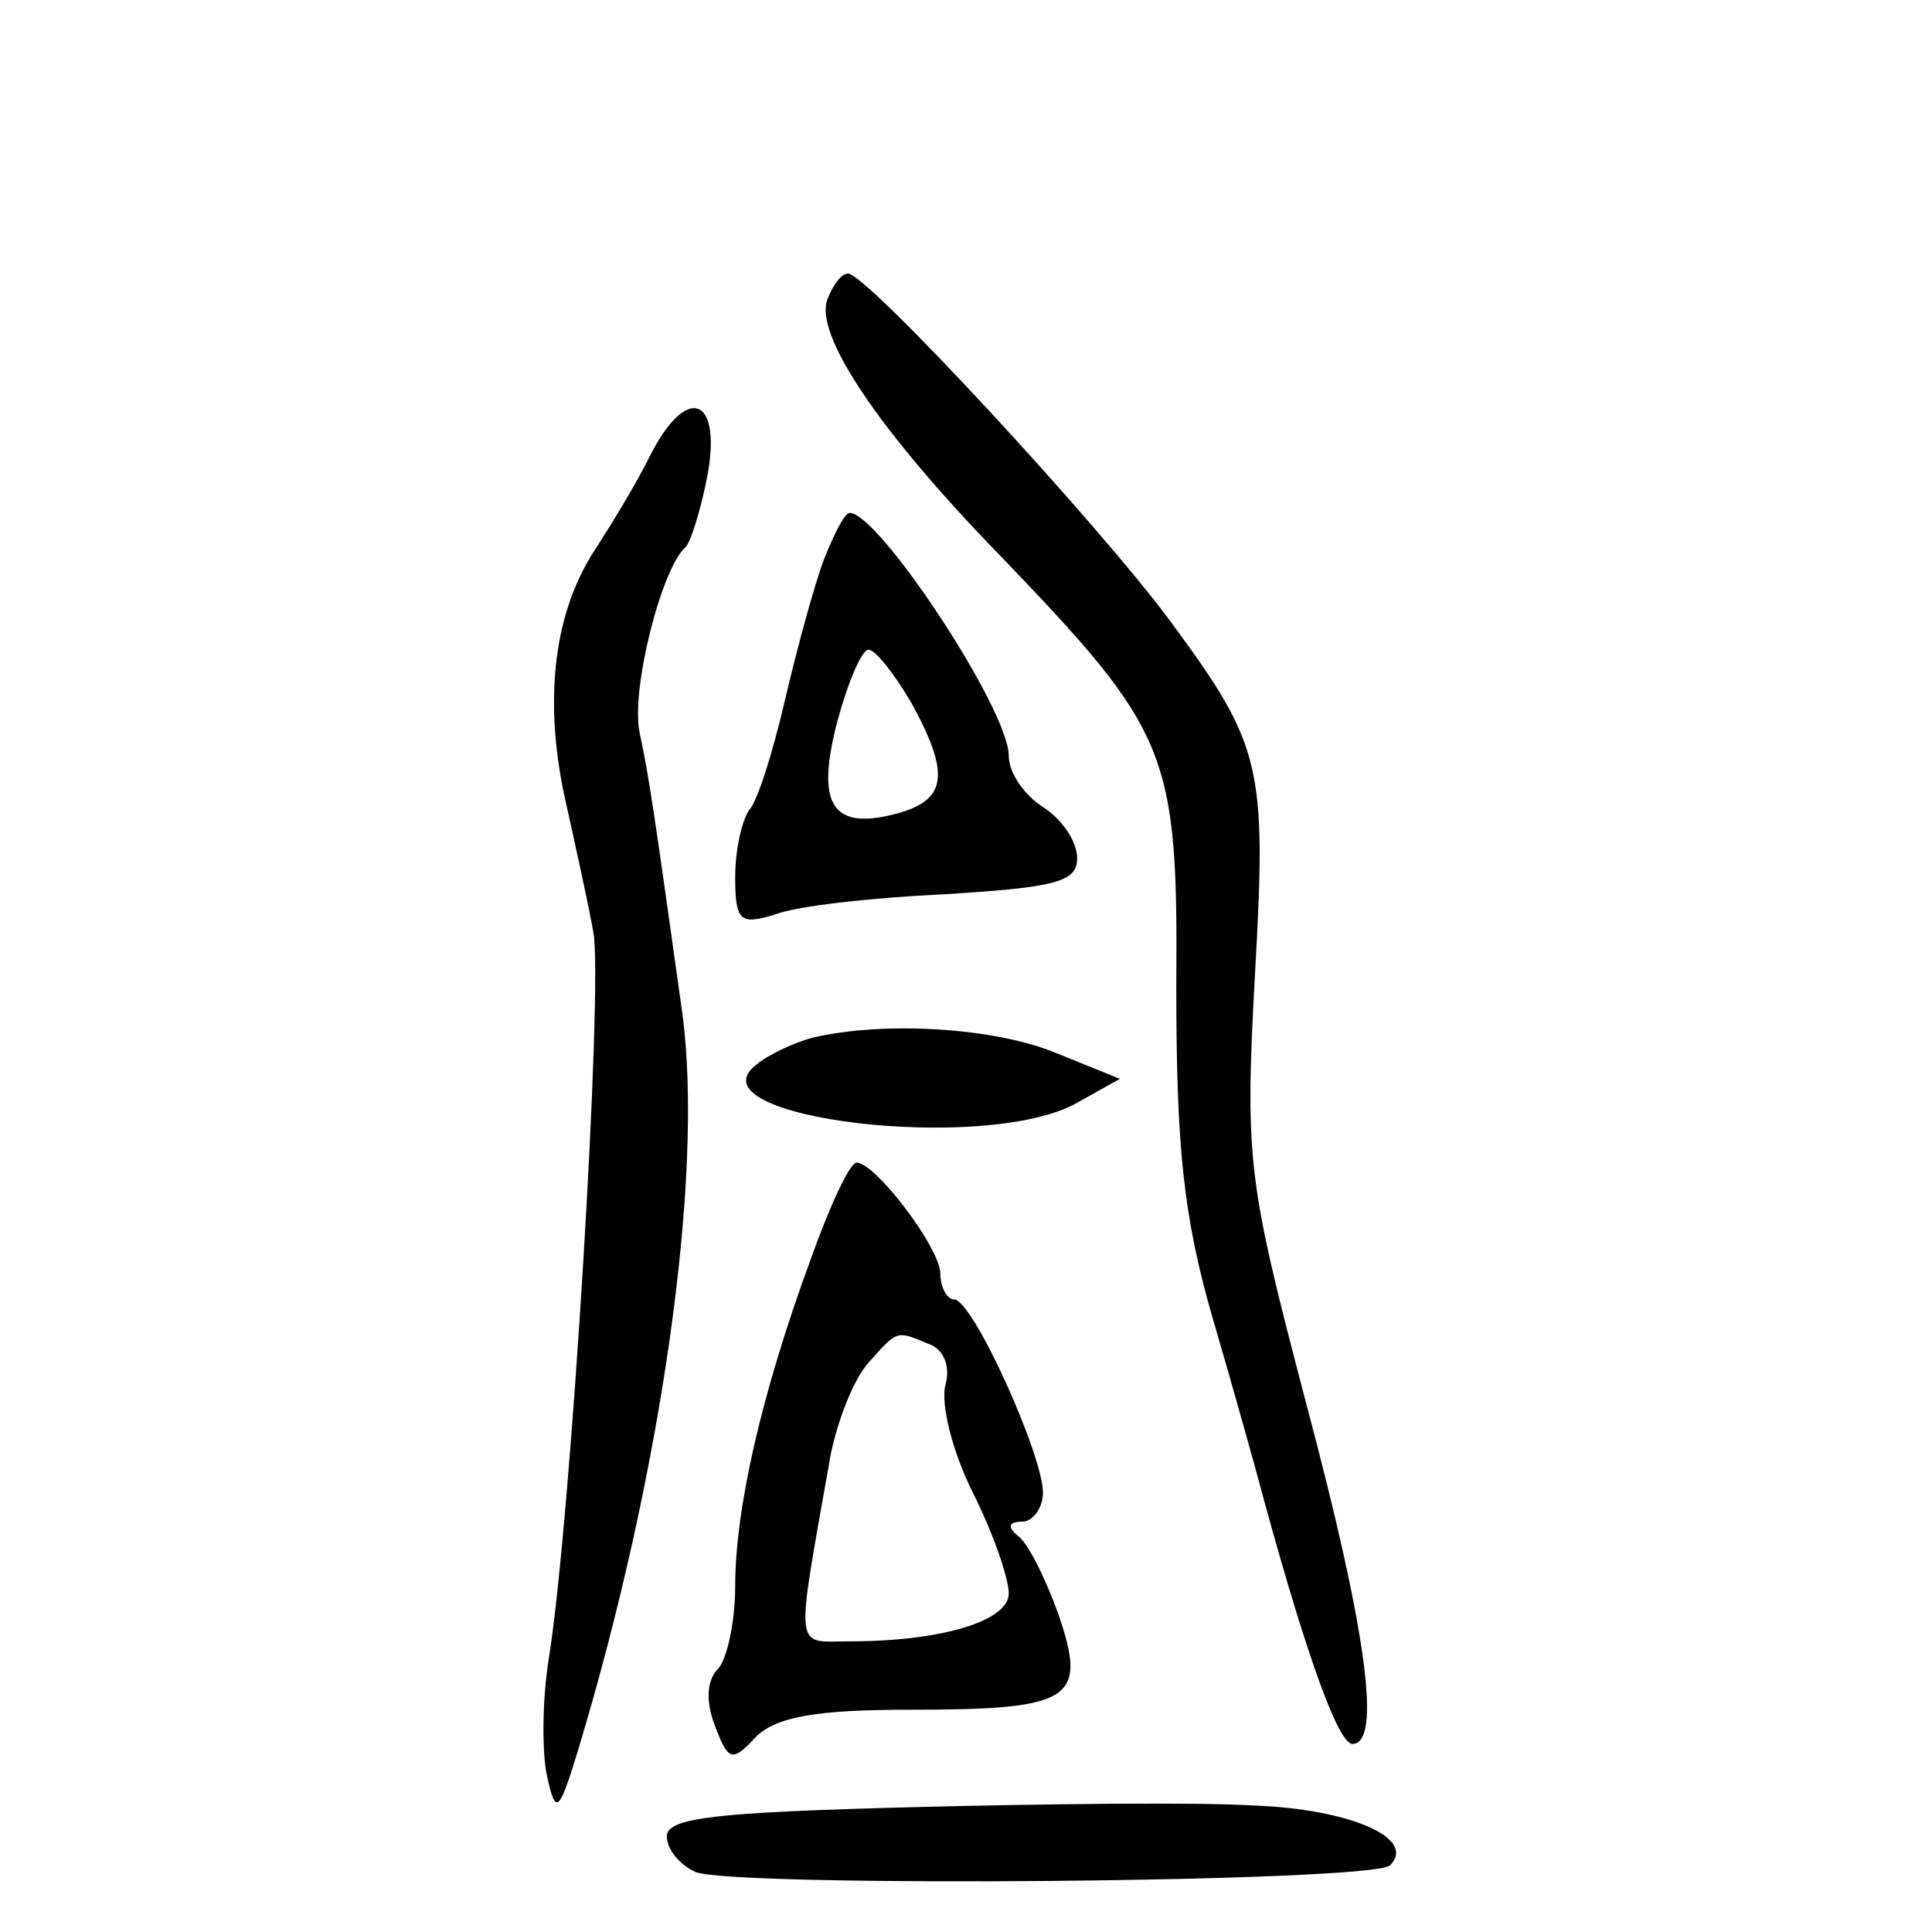
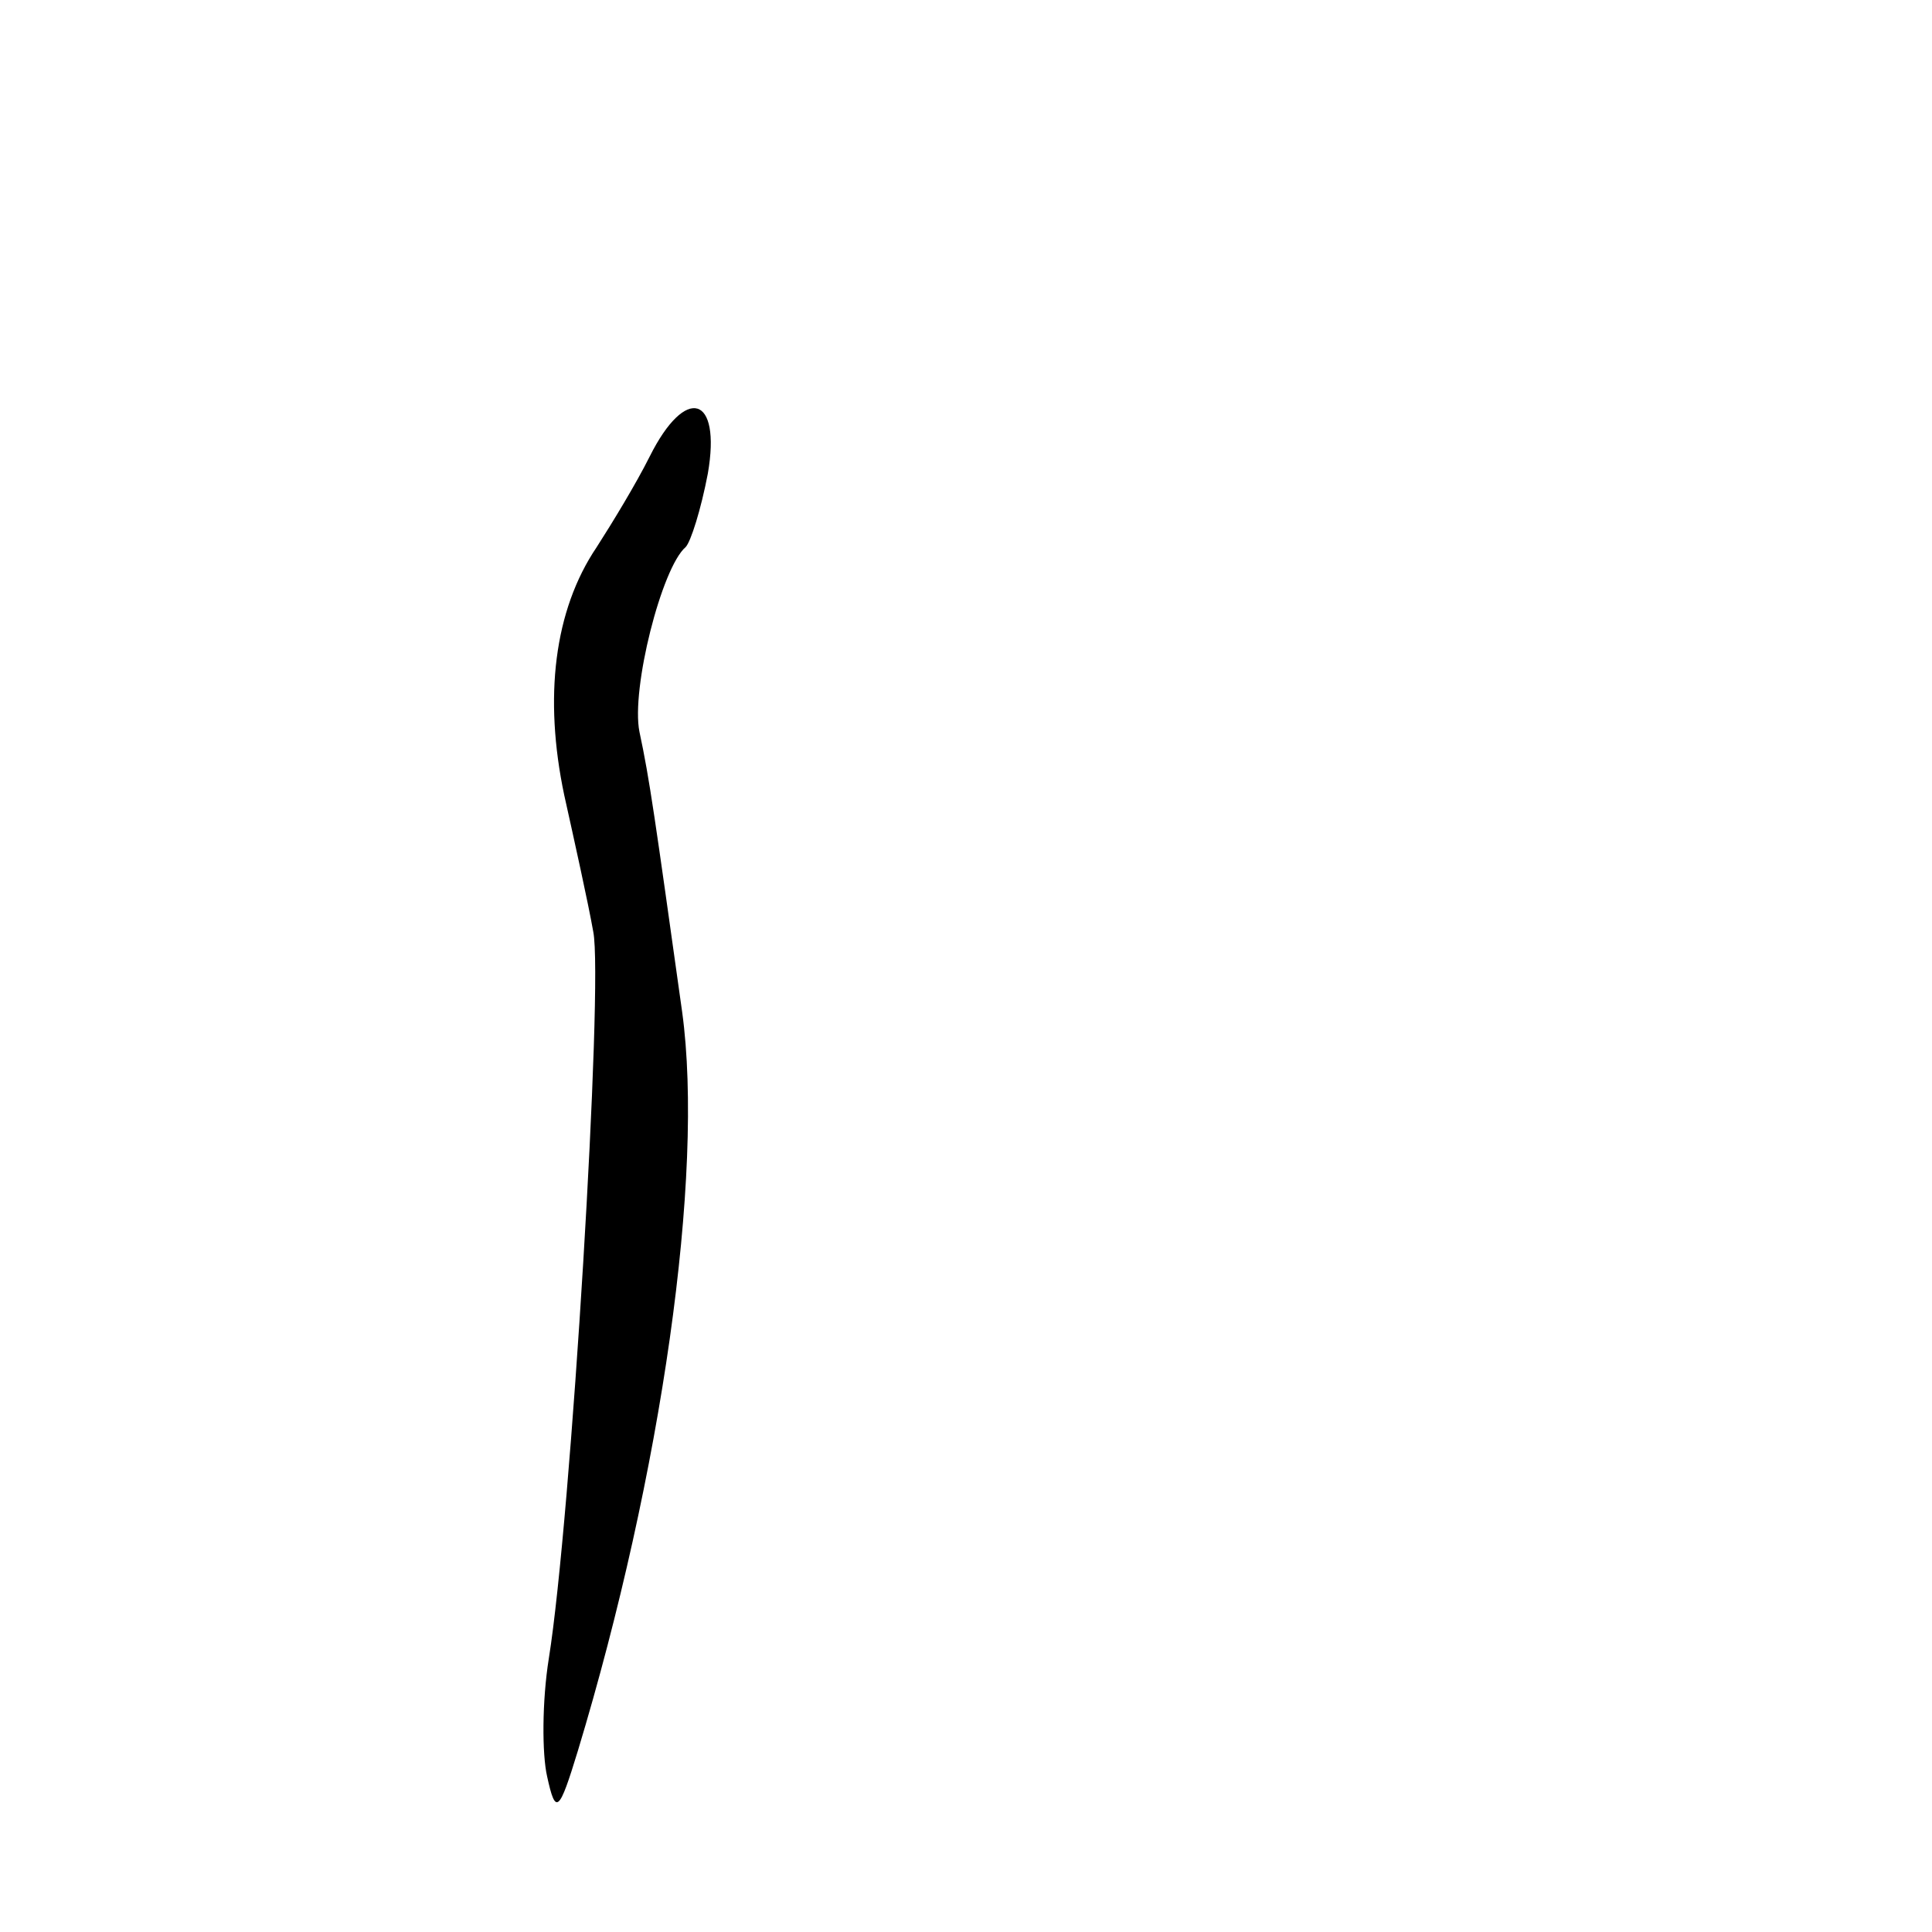
<svg xmlns="http://www.w3.org/2000/svg" version="1.0" width="113pt" height="113pt" viewBox="0 0 113 113" preserveAspectRatio="xMidYMid meet">
  <g transform="translate(0,113) scale(0.1,-0.1)" fill="#000000" stroke="none">
-     <path d="M484 955 c-8 -20 29 -76 101 -150 99 -103 104 -115 103 -252 0 -93 4 -134 21 -193 12 -41 26 -91 31 -110 25 -91 43 -140 51 -140 17 0 9 64 -27 199 -34 130 -36 141 -30 251 7 122 4 134 -49 206 -42 57 -178 204 -189 204 -4 0 -9 -7 -12 -15z" />
    <path d="M380 863 c-8 -16 -22 -39 -31 -53 -25 -37 -31 -88 -19 -145 6 -27 14 -63 17 -80 6 -30 -13 -344 -26 -425 -4 -25 -4 -56 -1 -69 5 -23 7 -21 18 15 49 162 74 337 61 432 -16 114 -19 136 -25 164 -5 25 13 96 27 108 3 3 9 22 13 43 8 46 -13 52 -34 10z" />
-     <path d="M482 803 c-6 -16 -16 -53 -23 -83 -7 -30 -16 -59 -21 -64 -4 -6 -8 -23 -8 -39 0 -26 3 -28 23 -22 12 5 57 10 100 12 64 4 77 7 77 21 0 10 -9 23 -20 30 -11 7 -20 20 -20 30 0 27 -76 142 -93 142 -3 0 -9 -12 -15 -27z m51 -84 c23 -42 21 -57 -9 -65 -38 -10 -47 6 -34 55 6 22 14 41 18 41 4 0 15 -14 25 -31z" />
-     <path d="M475 523 c-11 -3 -26 -10 -33 -16 -39 -31 135 -52 188 -22 l25 14 -37 15 c-36 15 -101 19 -143 9z" />
-     <path d="M474 393 c-29 -79 -44 -146 -44 -191 0 -21 -5 -43 -10 -48 -7 -7 -7 -20 -2 -33 8 -21 10 -22 24 -7 12 12 36 16 90 16 96 0 104 6 87 56 -8 22 -18 42 -24 46 -6 5 -5 8 3 8 6 0 12 8 12 17 0 22 -41 113 -52 113 -4 0 -8 7 -8 15 0 15 -38 65 -49 65 -4 0 -16 -26 -27 -57z m69 -49 c9 -3 13 -13 10 -24 -3 -11 4 -39 16 -63 12 -24 21 -50 21 -59 0 -16 -39 -28 -93 -28 -33 0 -32 -9 -11 110 4 19 13 43 22 53 17 19 16 19 35 11z" />
-     <path d="M533 73 c-113 -3 -143 -6 -143 -17 0 -8 8 -17 17 -21 25 -9 396 -6 406 4 16 16 -24 33 -80 35 -32 2 -122 1 -200 -1z" />
  </g>
</svg>